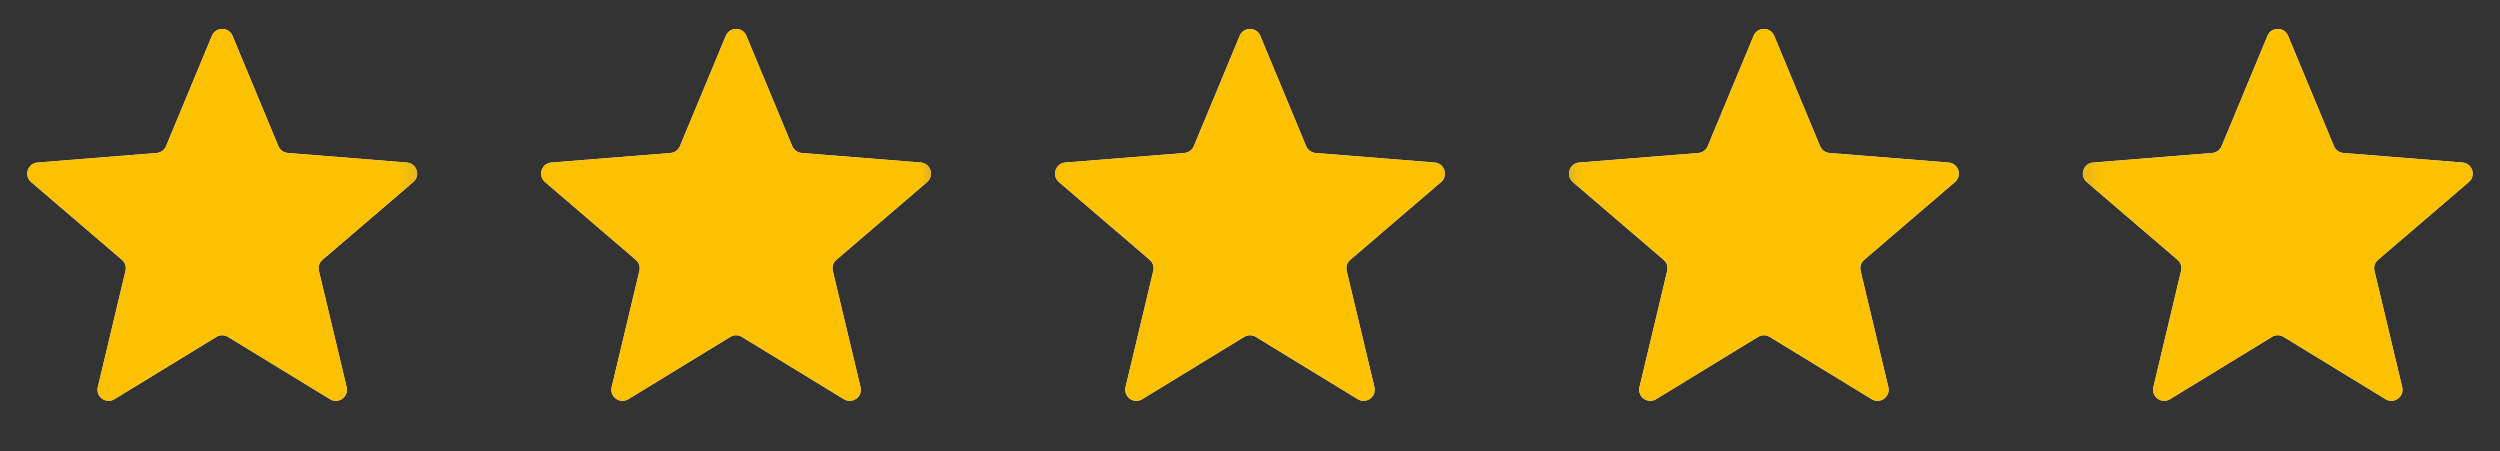
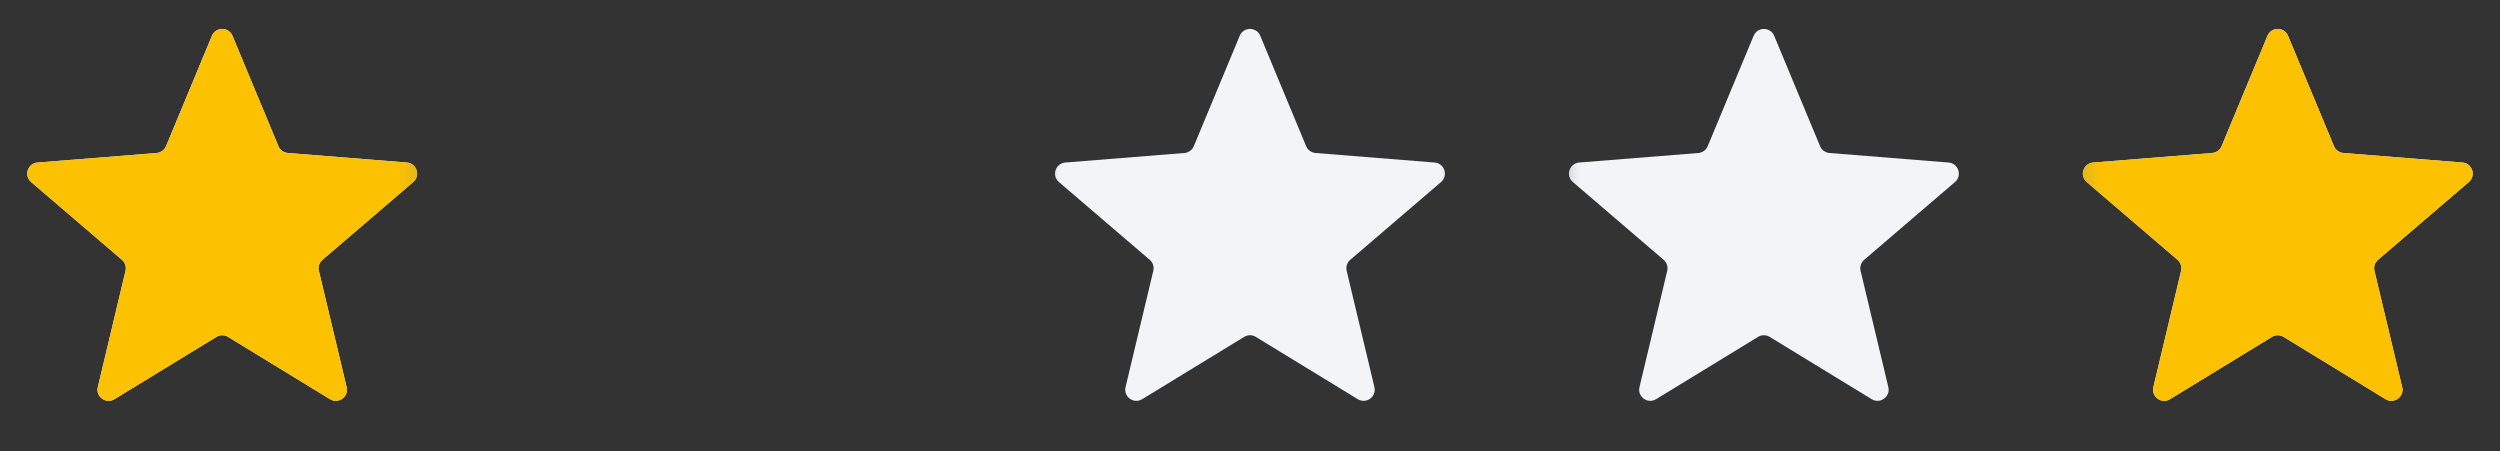
<svg xmlns="http://www.w3.org/2000/svg" width="72" height="13" viewBox="0 0 72 13" fill="none">
  <rect x="0" y="0" width="72" height="13" fill="#333333" stroke="none" />
  <mask id="mask0_7573_23924" style="mask-type:luminance" maskUnits="userSpaceOnUse" x="0" y="0" width="72" height="13">
    <path d="M72 0H0V12.8H72V0Z" fill="white" />
  </mask>
  <g mask="url(#mask0_7573_23924)">
    <mask id="mask1_7573_23924" style="mask-type:luminance" maskUnits="userSpaceOnUse" x="0" y="0" width="13" height="13">
      <path d="M12.8 0H0V12.8H12.8V0Z" fill="white" />
    </mask>
    <g mask="url(#mask1_7573_23924)">
      <path d="M6.104 1.03C6.214 0.768 6.586 0.768 6.695 1.03L8.018 4.21C8.064 4.32 8.168 4.396 8.288 4.406L11.72 4.681C12.004 4.704 12.118 5.058 11.902 5.243L9.287 7.483C9.196 7.561 9.156 7.683 9.184 7.8L9.983 11.149C10.049 11.426 9.748 11.645 9.505 11.497L6.567 9.702C6.464 9.639 6.335 9.639 6.233 9.702L3.295 11.497C3.052 11.645 2.751 11.426 2.817 11.149L3.615 7.8C3.643 7.683 3.604 7.561 3.512 7.483L0.897 5.243C0.681 5.058 0.796 4.704 1.08 4.681L4.512 4.406C4.632 4.396 4.736 4.32 4.782 4.21L6.104 1.03Z" fill="#F2F4F7" />
      <mask id="mask2_7573_23924" style="mask-type:luminance" maskUnits="userSpaceOnUse" x="0" y="0" width="13" height="13">
        <path d="M12.8 0H0V12.8H12.8V0Z" fill="white" />
      </mask>
      <g mask="url(#mask2_7573_23924)">
        <path d="M6.104 1.03C6.214 0.768 6.586 0.768 6.695 1.03L8.018 4.21C8.064 4.32 8.168 4.396 8.288 4.406L11.72 4.681C12.004 4.704 12.118 5.058 11.902 5.243L9.287 7.483C9.196 7.561 9.156 7.683 9.184 7.8L9.983 11.149C10.049 11.426 9.748 11.645 9.505 11.497L6.567 9.702C6.464 9.639 6.335 9.639 6.233 9.702L3.295 11.497C3.052 11.645 2.751 11.426 2.817 11.149L3.615 7.8C3.643 7.683 3.604 7.561 3.512 7.483L0.897 5.243C0.681 5.058 0.796 4.704 1.08 4.681L4.512 4.406C4.632 4.396 4.736 4.32 4.782 4.21L6.104 1.03Z" fill="#FCC100" />
      </g>
    </g>
    <mask id="mask3_7573_23924" style="mask-type:luminance" maskUnits="userSpaceOnUse" x="14" y="0" width="14" height="13">
-       <path d="M27.6 0H14.8V12.8H27.6V0Z" fill="white" />
-     </mask>
+       </mask>
    <g mask="url(#mask3_7573_23924)">
      <path d="M20.904 1.03C21.014 0.768 21.386 0.768 21.495 1.03L22.817 4.21C22.864 4.32 22.968 4.396 23.087 4.406L26.52 4.681C26.803 4.704 26.918 5.058 26.702 5.243L24.087 7.483C23.996 7.561 23.956 7.683 23.984 7.8L24.783 11.149C24.849 11.426 24.548 11.645 24.305 11.497L21.366 9.702C21.264 9.639 21.135 9.639 21.033 9.702L18.095 11.497C17.852 11.645 17.55 11.426 17.616 11.149L18.415 7.8C18.443 7.683 18.403 7.561 18.312 7.483L15.697 5.243C15.481 5.058 15.596 4.704 15.88 4.681L19.312 4.406C19.432 4.396 19.536 4.32 19.582 4.21L20.904 1.03Z" fill="#F2F4F7" />
      <mask id="mask4_7573_23924" style="mask-type:luminance" maskUnits="userSpaceOnUse" x="14" y="0" width="14" height="13">
        <path d="M27.6 0H14.8V12.8H27.6V0Z" fill="white" />
      </mask>
      <g mask="url(#mask4_7573_23924)">
        <path d="M20.904 1.03C21.014 0.768 21.386 0.768 21.495 1.03L22.817 4.21C22.864 4.32 22.968 4.396 23.087 4.406L26.52 4.681C26.803 4.704 26.918 5.058 26.702 5.243L24.087 7.483C23.996 7.561 23.956 7.683 23.984 7.8L24.783 11.149C24.849 11.426 24.548 11.645 24.305 11.497L21.366 9.702C21.264 9.639 21.135 9.639 21.033 9.702L18.095 11.497C17.852 11.645 17.55 11.426 17.616 11.149L18.415 7.8C18.443 7.683 18.403 7.561 18.312 7.483L15.697 5.243C15.481 5.058 15.596 4.704 15.88 4.681L19.312 4.406C19.432 4.396 19.536 4.32 19.582 4.21L20.904 1.03Z" fill="#FCC100" />
      </g>
    </g>
    <mask id="mask5_7573_23924" style="mask-type:luminance" maskUnits="userSpaceOnUse" x="29" y="0" width="14" height="13">
      <path d="M42.4 0H29.6V12.8H42.4V0Z" fill="white" />
    </mask>
    <g mask="url(#mask5_7573_23924)">
      <path d="M35.704 1.03C35.813 0.768 36.186 0.768 36.295 1.03L37.617 4.21C37.663 4.32 37.768 4.396 37.887 4.406L41.319 4.681C41.603 4.704 41.718 5.058 41.502 5.243L38.887 7.483C38.796 7.561 38.756 7.683 38.784 7.8L39.583 11.149C39.649 11.426 39.348 11.645 39.105 11.497L36.166 9.702C36.064 9.639 35.935 9.639 35.833 9.702L32.894 11.497C32.651 11.645 32.35 11.426 32.416 11.149L33.215 7.8C33.243 7.683 33.203 7.561 33.112 7.483L30.497 5.243C30.281 5.058 30.396 4.704 30.68 4.681L34.112 4.406C34.231 4.396 34.336 4.32 34.382 4.21L35.704 1.03Z" fill="#F2F4F7" />
      <mask id="mask6_7573_23924" style="mask-type:luminance" maskUnits="userSpaceOnUse" x="29" y="0" width="14" height="13">
-         <path d="M42.4 0H29.6V12.8H42.4V0Z" fill="white" />
-       </mask>
+         </mask>
      <g mask="url(#mask6_7573_23924)">
        <path d="M35.704 1.03C35.813 0.768 36.186 0.768 36.295 1.03L37.617 4.21C37.663 4.32 37.768 4.396 37.887 4.406L41.319 4.681C41.603 4.704 41.718 5.058 41.502 5.243L38.887 7.483C38.796 7.561 38.756 7.683 38.784 7.8L39.583 11.149C39.649 11.426 39.348 11.645 39.105 11.497L36.166 9.702C36.064 9.639 35.935 9.639 35.833 9.702L32.894 11.497C32.651 11.645 32.35 11.426 32.416 11.149L33.215 7.8C33.243 7.683 33.203 7.561 33.112 7.483L30.497 5.243C30.281 5.058 30.396 4.704 30.68 4.681L34.112 4.406C34.231 4.396 34.336 4.32 34.382 4.21L35.704 1.03Z" fill="#FCC100" />
      </g>
    </g>
    <mask id="mask7_7573_23924" style="mask-type:luminance" maskUnits="userSpaceOnUse" x="44" y="0" width="14" height="13">
      <path d="M57.2 0H44.4V12.8H57.2V0Z" fill="white" />
    </mask>
    <g mask="url(#mask7_7573_23924)">
      <path d="M50.505 1.03C50.614 0.768 50.986 0.768 51.096 1.03L52.418 4.21C52.464 4.32 52.568 4.396 52.688 4.406L56.12 4.681C56.404 4.704 56.519 5.058 56.303 5.243L53.688 7.483C53.597 7.561 53.557 7.683 53.585 7.8L54.384 11.149C54.45 11.426 54.148 11.645 53.906 11.497L50.967 9.702C50.865 9.639 50.736 9.639 50.633 9.702L47.695 11.497C47.452 11.645 47.151 11.426 47.217 11.149L48.016 7.8C48.044 7.683 48.004 7.561 47.913 7.483L45.298 5.243C45.082 5.058 45.197 4.704 45.48 4.681L48.913 4.406C49.032 4.396 49.136 4.32 49.182 4.21L50.505 1.03Z" fill="#F2F4F7" />
      <mask id="mask8_7573_23924" style="mask-type:luminance" maskUnits="userSpaceOnUse" x="44" y="0" width="14" height="13">
-         <path d="M57.2 0H44.4V12.8H57.2V0Z" fill="white" />
-       </mask>
+         </mask>
      <g mask="url(#mask8_7573_23924)">
        <path d="M50.505 1.03C50.614 0.768 50.986 0.768 51.096 1.03L52.418 4.21C52.464 4.32 52.568 4.396 52.688 4.406L56.12 4.681C56.404 4.704 56.519 5.058 56.303 5.243L53.688 7.483C53.597 7.561 53.557 7.683 53.585 7.8L54.384 11.149C54.45 11.426 54.148 11.645 53.906 11.497L50.967 9.702C50.865 9.639 50.736 9.639 50.633 9.702L47.695 11.497C47.452 11.645 47.151 11.426 47.217 11.149L48.016 7.8C48.044 7.683 48.004 7.561 47.913 7.483L45.298 5.243C45.082 5.058 45.197 4.704 45.48 4.681L48.913 4.406C49.032 4.396 49.136 4.32 49.182 4.21L50.505 1.03Z" fill="#FCC100" />
      </g>
    </g>
    <mask id="mask9_7573_23924" style="mask-type:luminance" maskUnits="userSpaceOnUse" x="59" y="0" width="13" height="13">
      <path d="M72 0H59.2V12.8H72V0Z" fill="white" />
    </mask>
    <g mask="url(#mask9_7573_23924)">
      <path d="M65.304 1.03C65.414 0.768 65.786 0.768 65.895 1.03L67.218 4.21C67.264 4.32 67.368 4.396 67.487 4.406L70.92 4.681C71.203 4.704 71.318 5.058 71.102 5.243L68.487 7.483C68.396 7.561 68.356 7.683 68.384 7.8L69.183 11.149C69.249 11.426 68.948 11.645 68.705 11.497L65.767 9.702C65.664 9.639 65.535 9.639 65.433 9.702L62.495 11.497C62.252 11.645 61.951 11.426 62.017 11.149L62.816 7.8C62.844 7.683 62.804 7.561 62.713 7.483L60.098 5.243C59.882 5.058 59.996 4.704 60.28 4.681L63.712 4.406C63.832 4.396 63.936 4.32 63.982 4.21L65.304 1.03Z" fill="#F2F4F7" />
      <mask id="mask10_7573_23924" style="mask-type:luminance" maskUnits="userSpaceOnUse" x="59" y="0" width="13" height="13">
        <path d="M72 0H59.2V12.8H72V0Z" fill="white" />
      </mask>
      <g mask="url(#mask10_7573_23924)">
        <path d="M65.304 1.03C65.414 0.768 65.786 0.768 65.895 1.03L67.218 4.21C67.264 4.32 67.368 4.396 67.487 4.406L70.92 4.681C71.203 4.704 71.318 5.058 71.102 5.243L68.487 7.483C68.396 7.561 68.356 7.683 68.384 7.8L69.183 11.149C69.249 11.426 68.948 11.645 68.705 11.497L65.767 9.702C65.664 9.639 65.535 9.639 65.433 9.702L62.495 11.497C62.252 11.645 61.951 11.426 62.017 11.149L62.816 7.8C62.844 7.683 62.804 7.561 62.713 7.483L60.098 5.243C59.882 5.058 59.996 4.704 60.28 4.681L63.712 4.406C63.832 4.396 63.936 4.32 63.982 4.21L65.304 1.03Z" fill="#FCC100" />
      </g>
    </g>
  </g>
</svg>